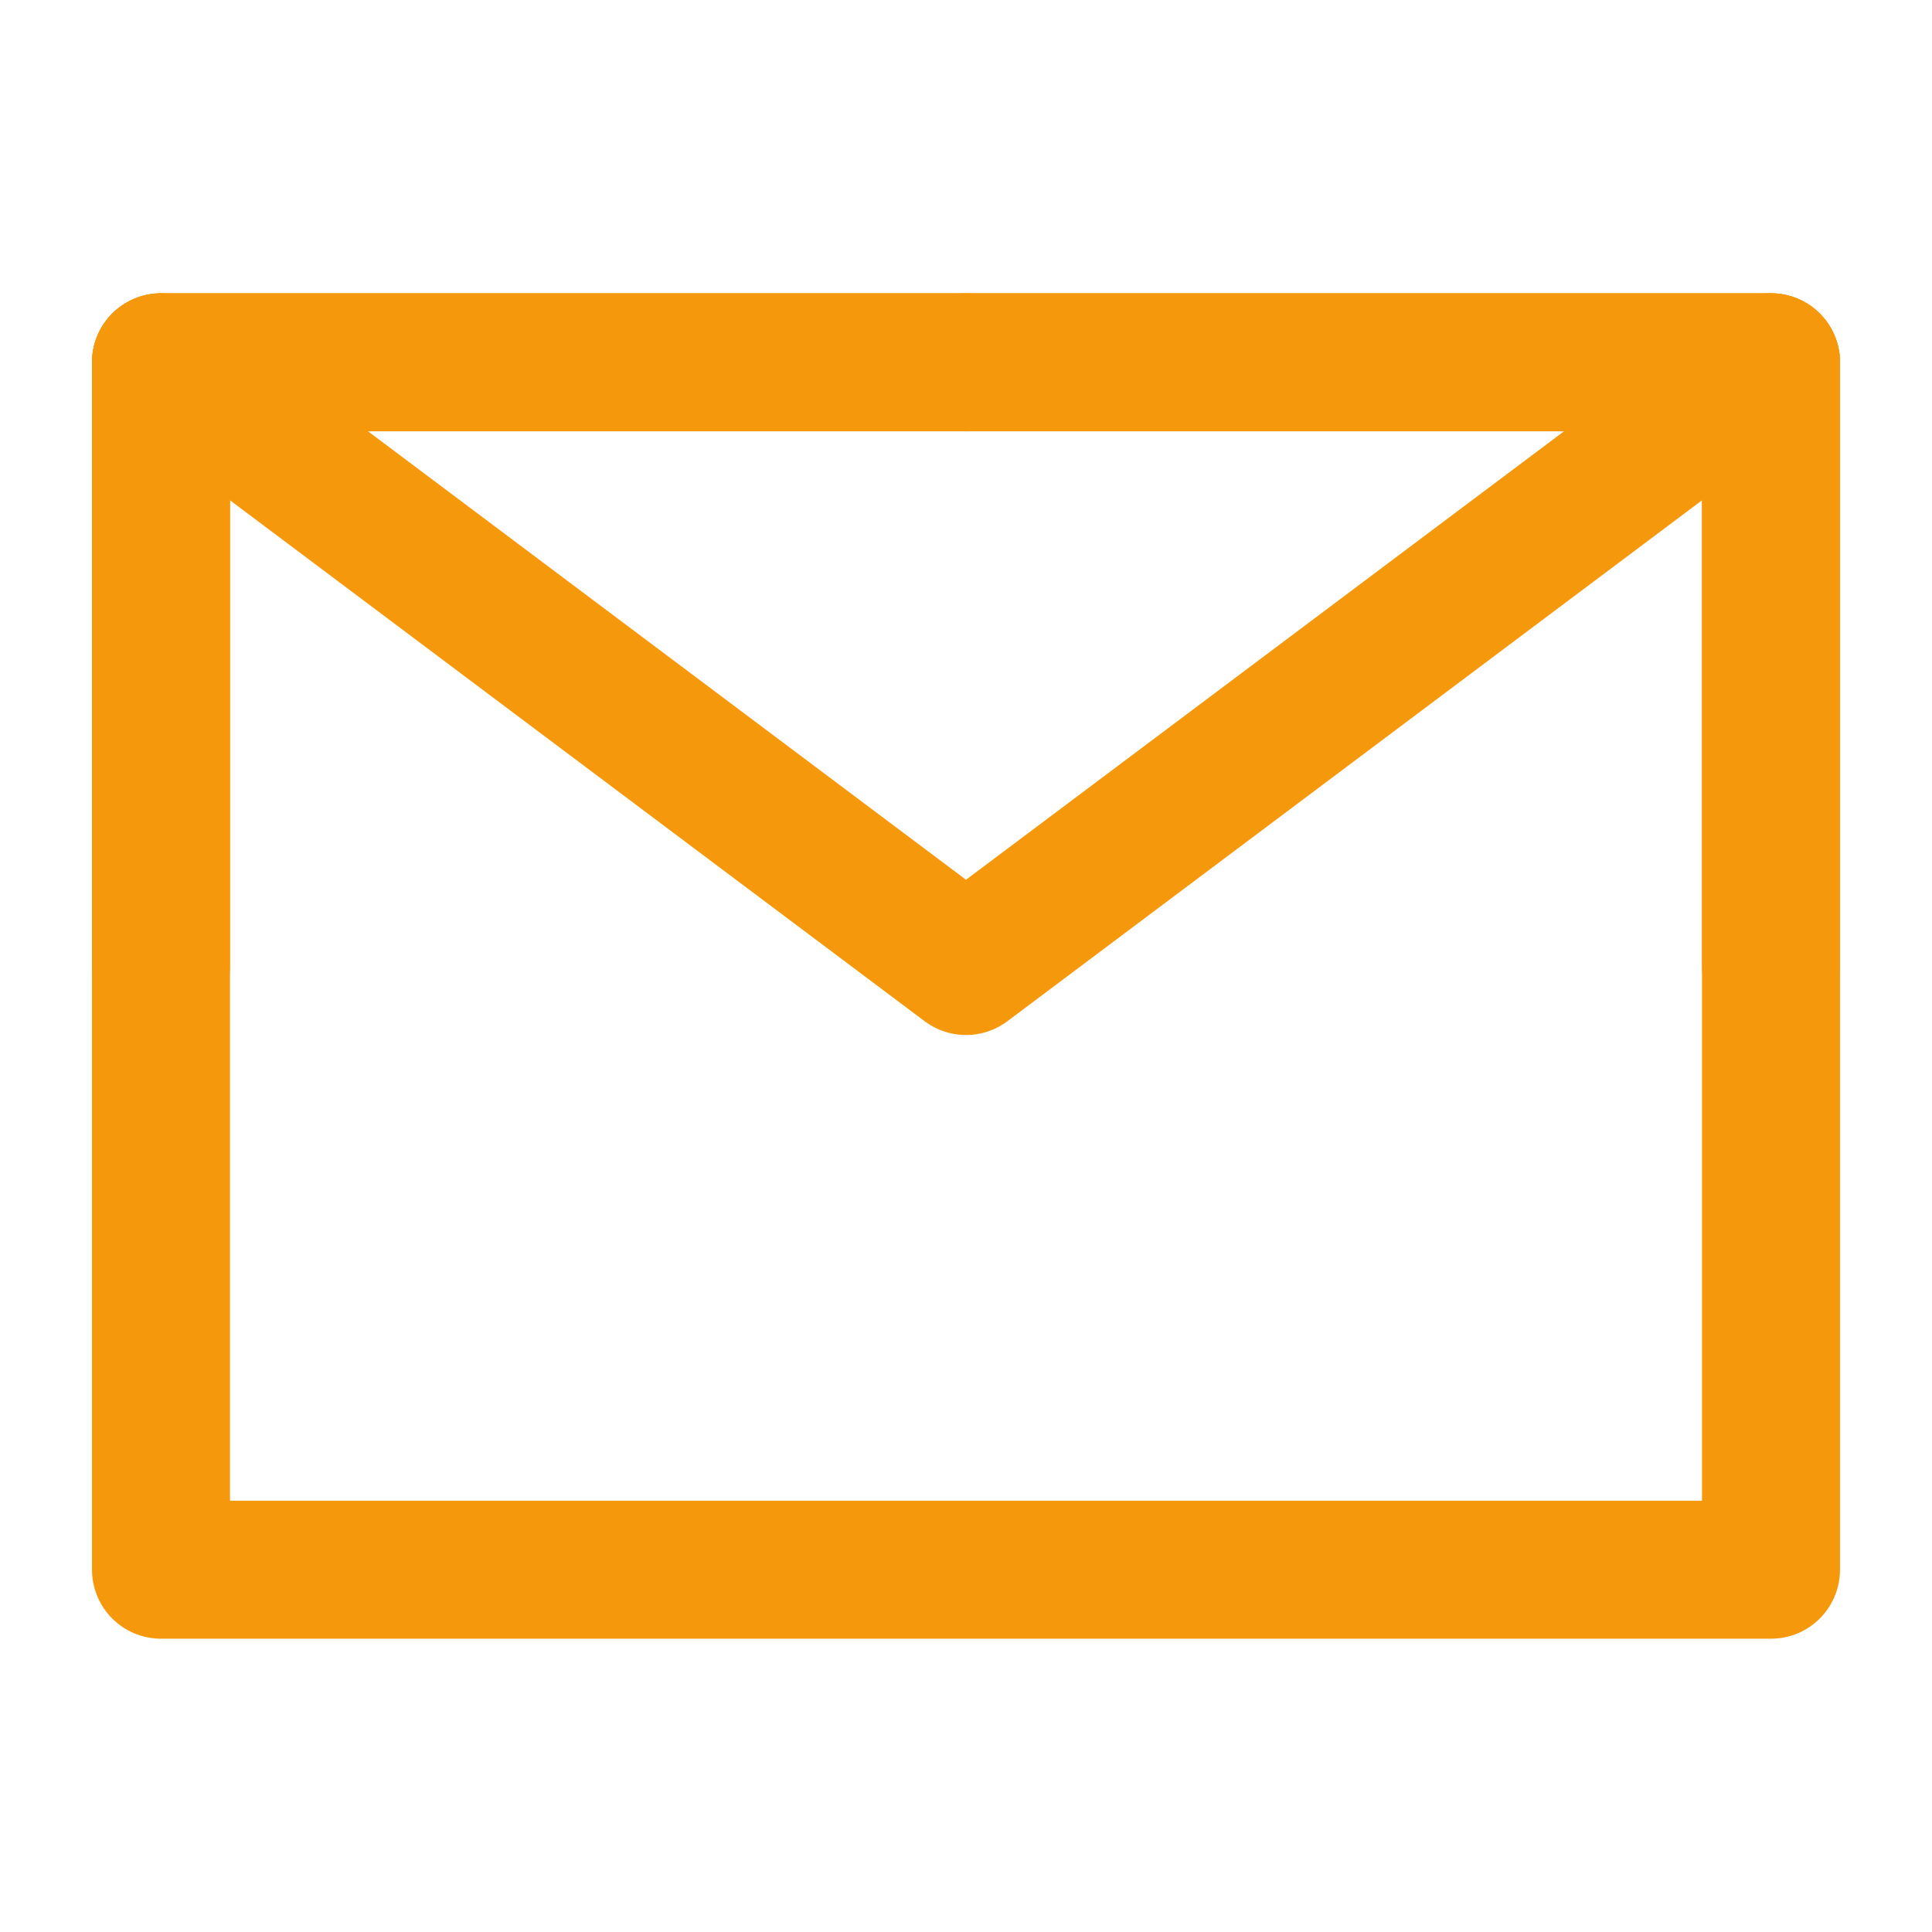
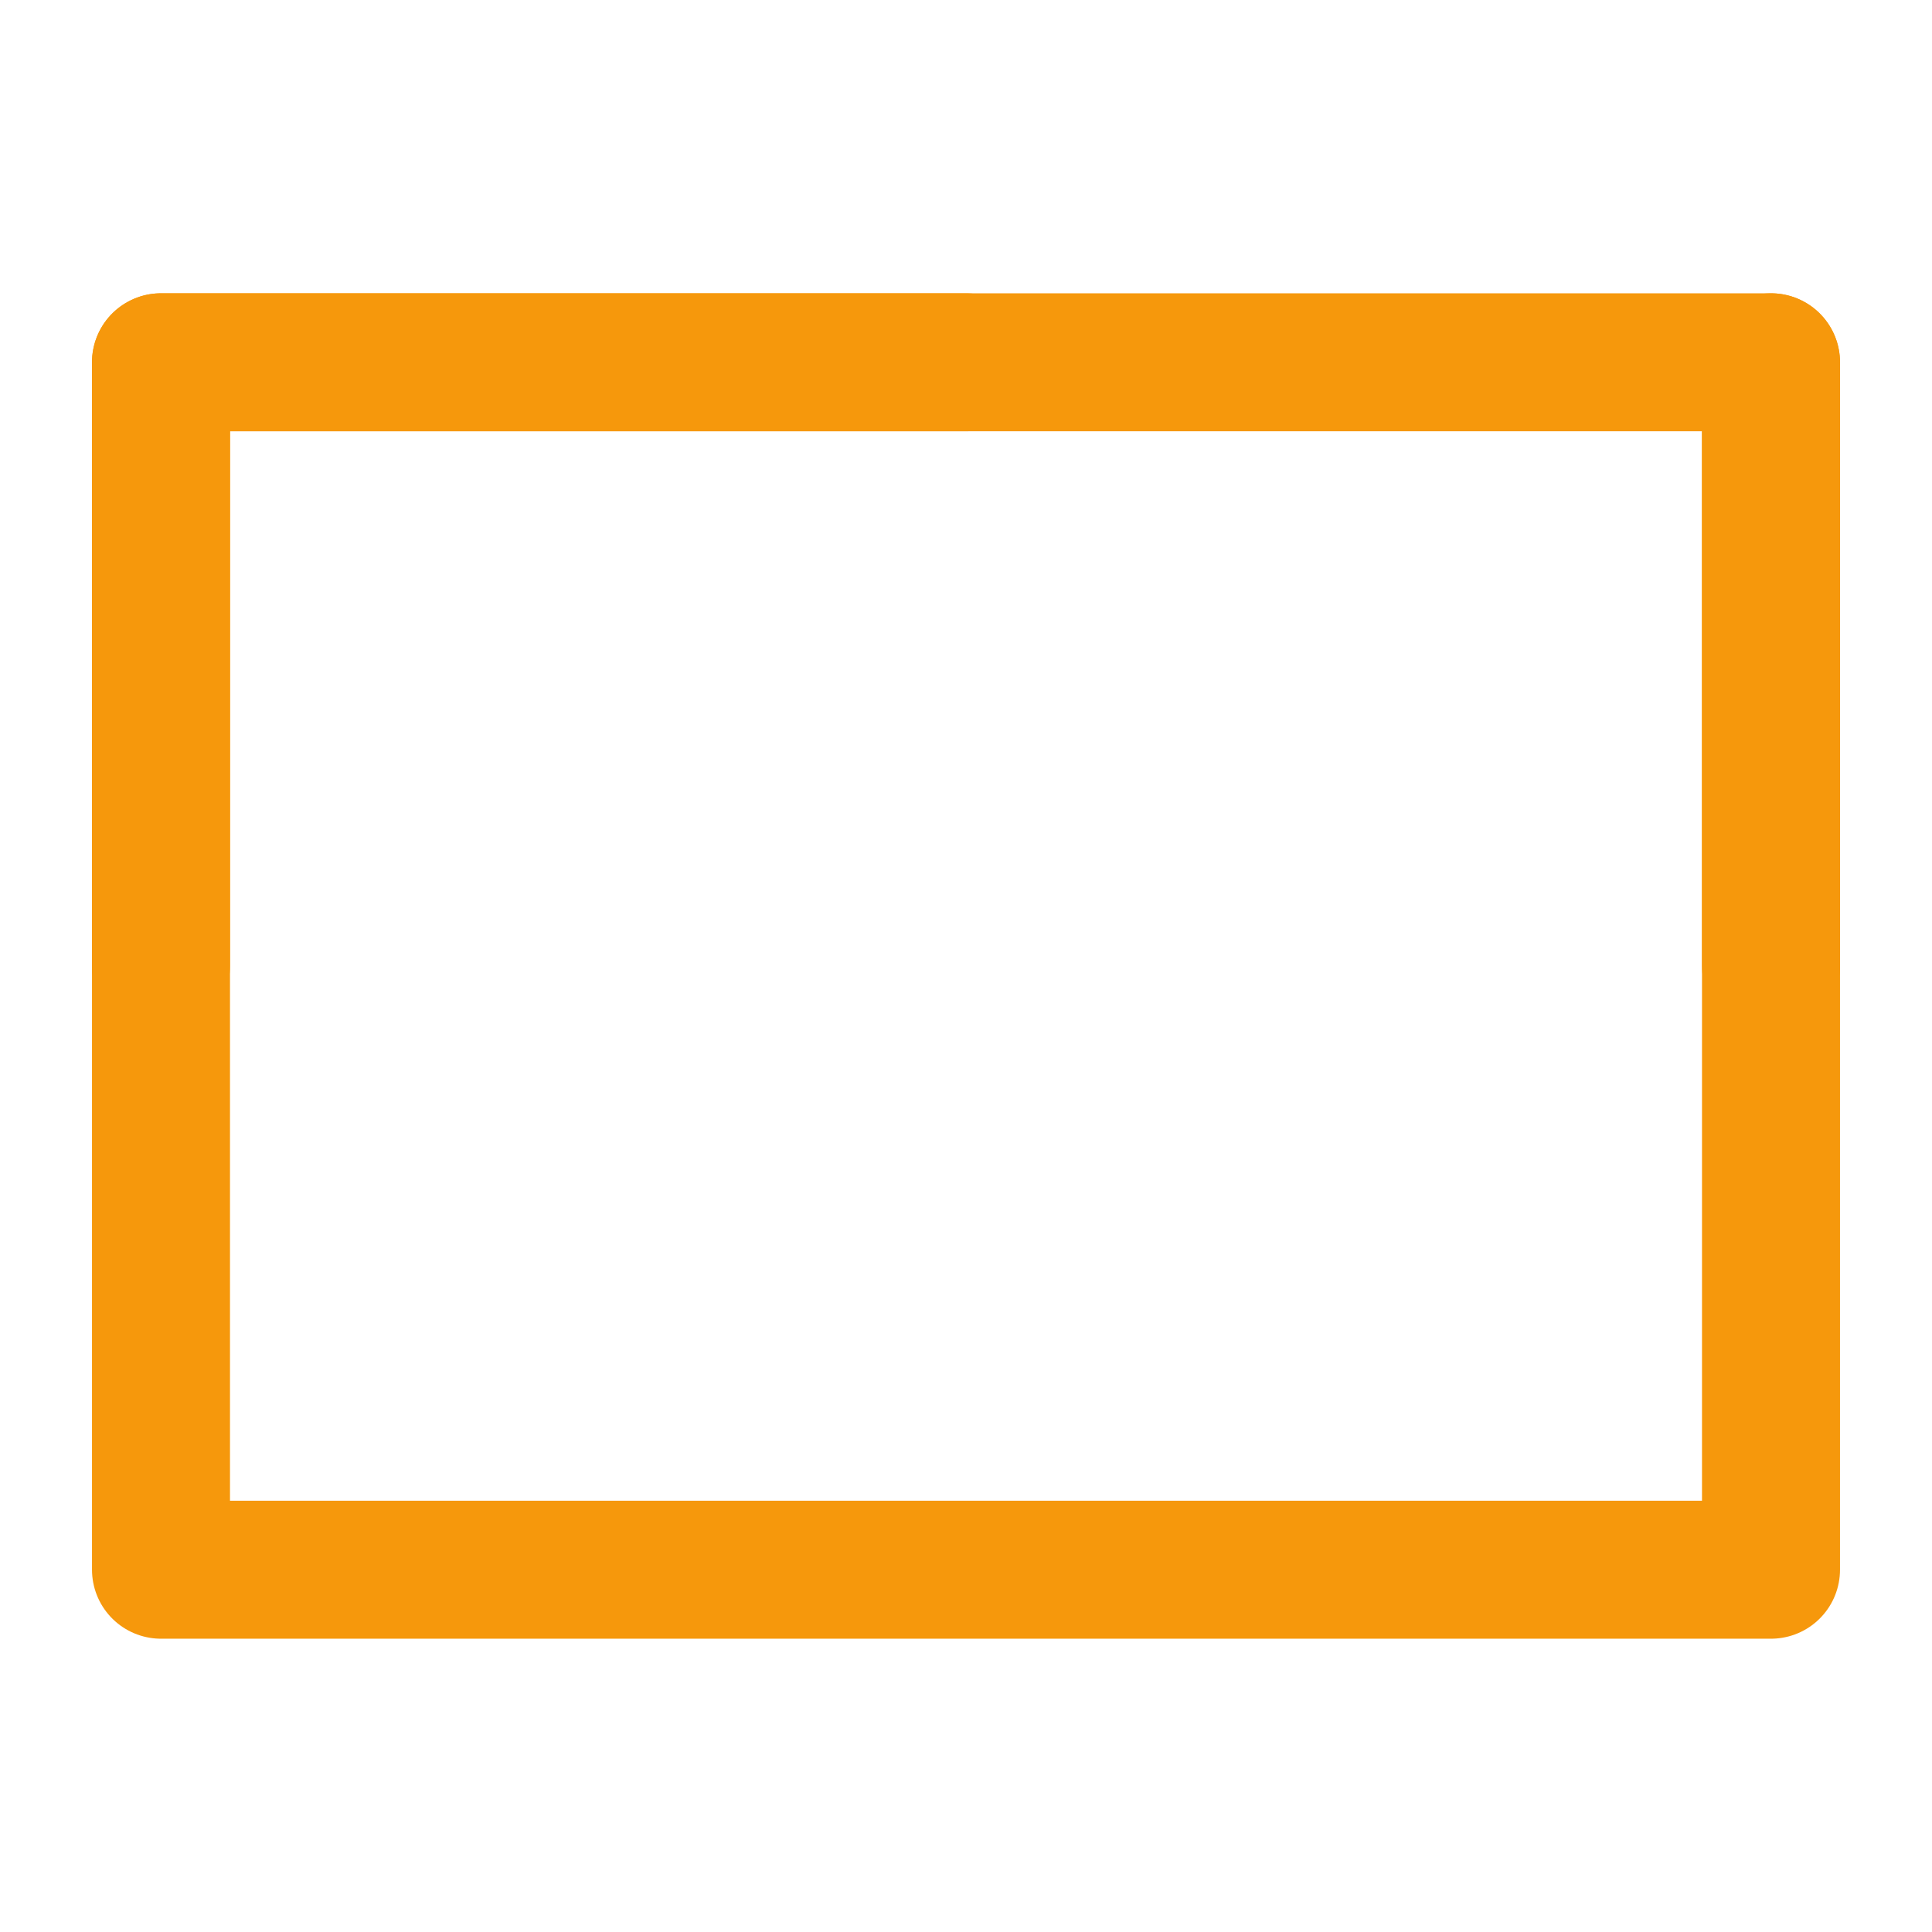
<svg xmlns="http://www.w3.org/2000/svg" width="21" height="21" viewBox="0 0 21 21" fill="none">
  <path d="M1.75 17.062H19.25V10.5V3.938H10.5H1.75V10.5V17.062Z" stroke="#F6980C" stroke-width="1.5" stroke-linejoin="round" />
-   <path d="M1.75 3.938L10.5 10.5L19.25 3.938" stroke="#F6980C" stroke-width="1.5" stroke-linecap="round" stroke-linejoin="round" />
  <path d="M10.5 3.938H1.75V10.5" stroke="#F6980C" stroke-width="1.5" stroke-linecap="round" stroke-linejoin="round" />
-   <path d="M19.25 10.5V3.938H10.5" stroke="#F6980C" stroke-width="1.5" stroke-linecap="round" stroke-linejoin="round" />
+   <path d="M19.25 10.5V3.938" stroke="#F6980C" stroke-width="1.5" stroke-linecap="round" stroke-linejoin="round" />
</svg>